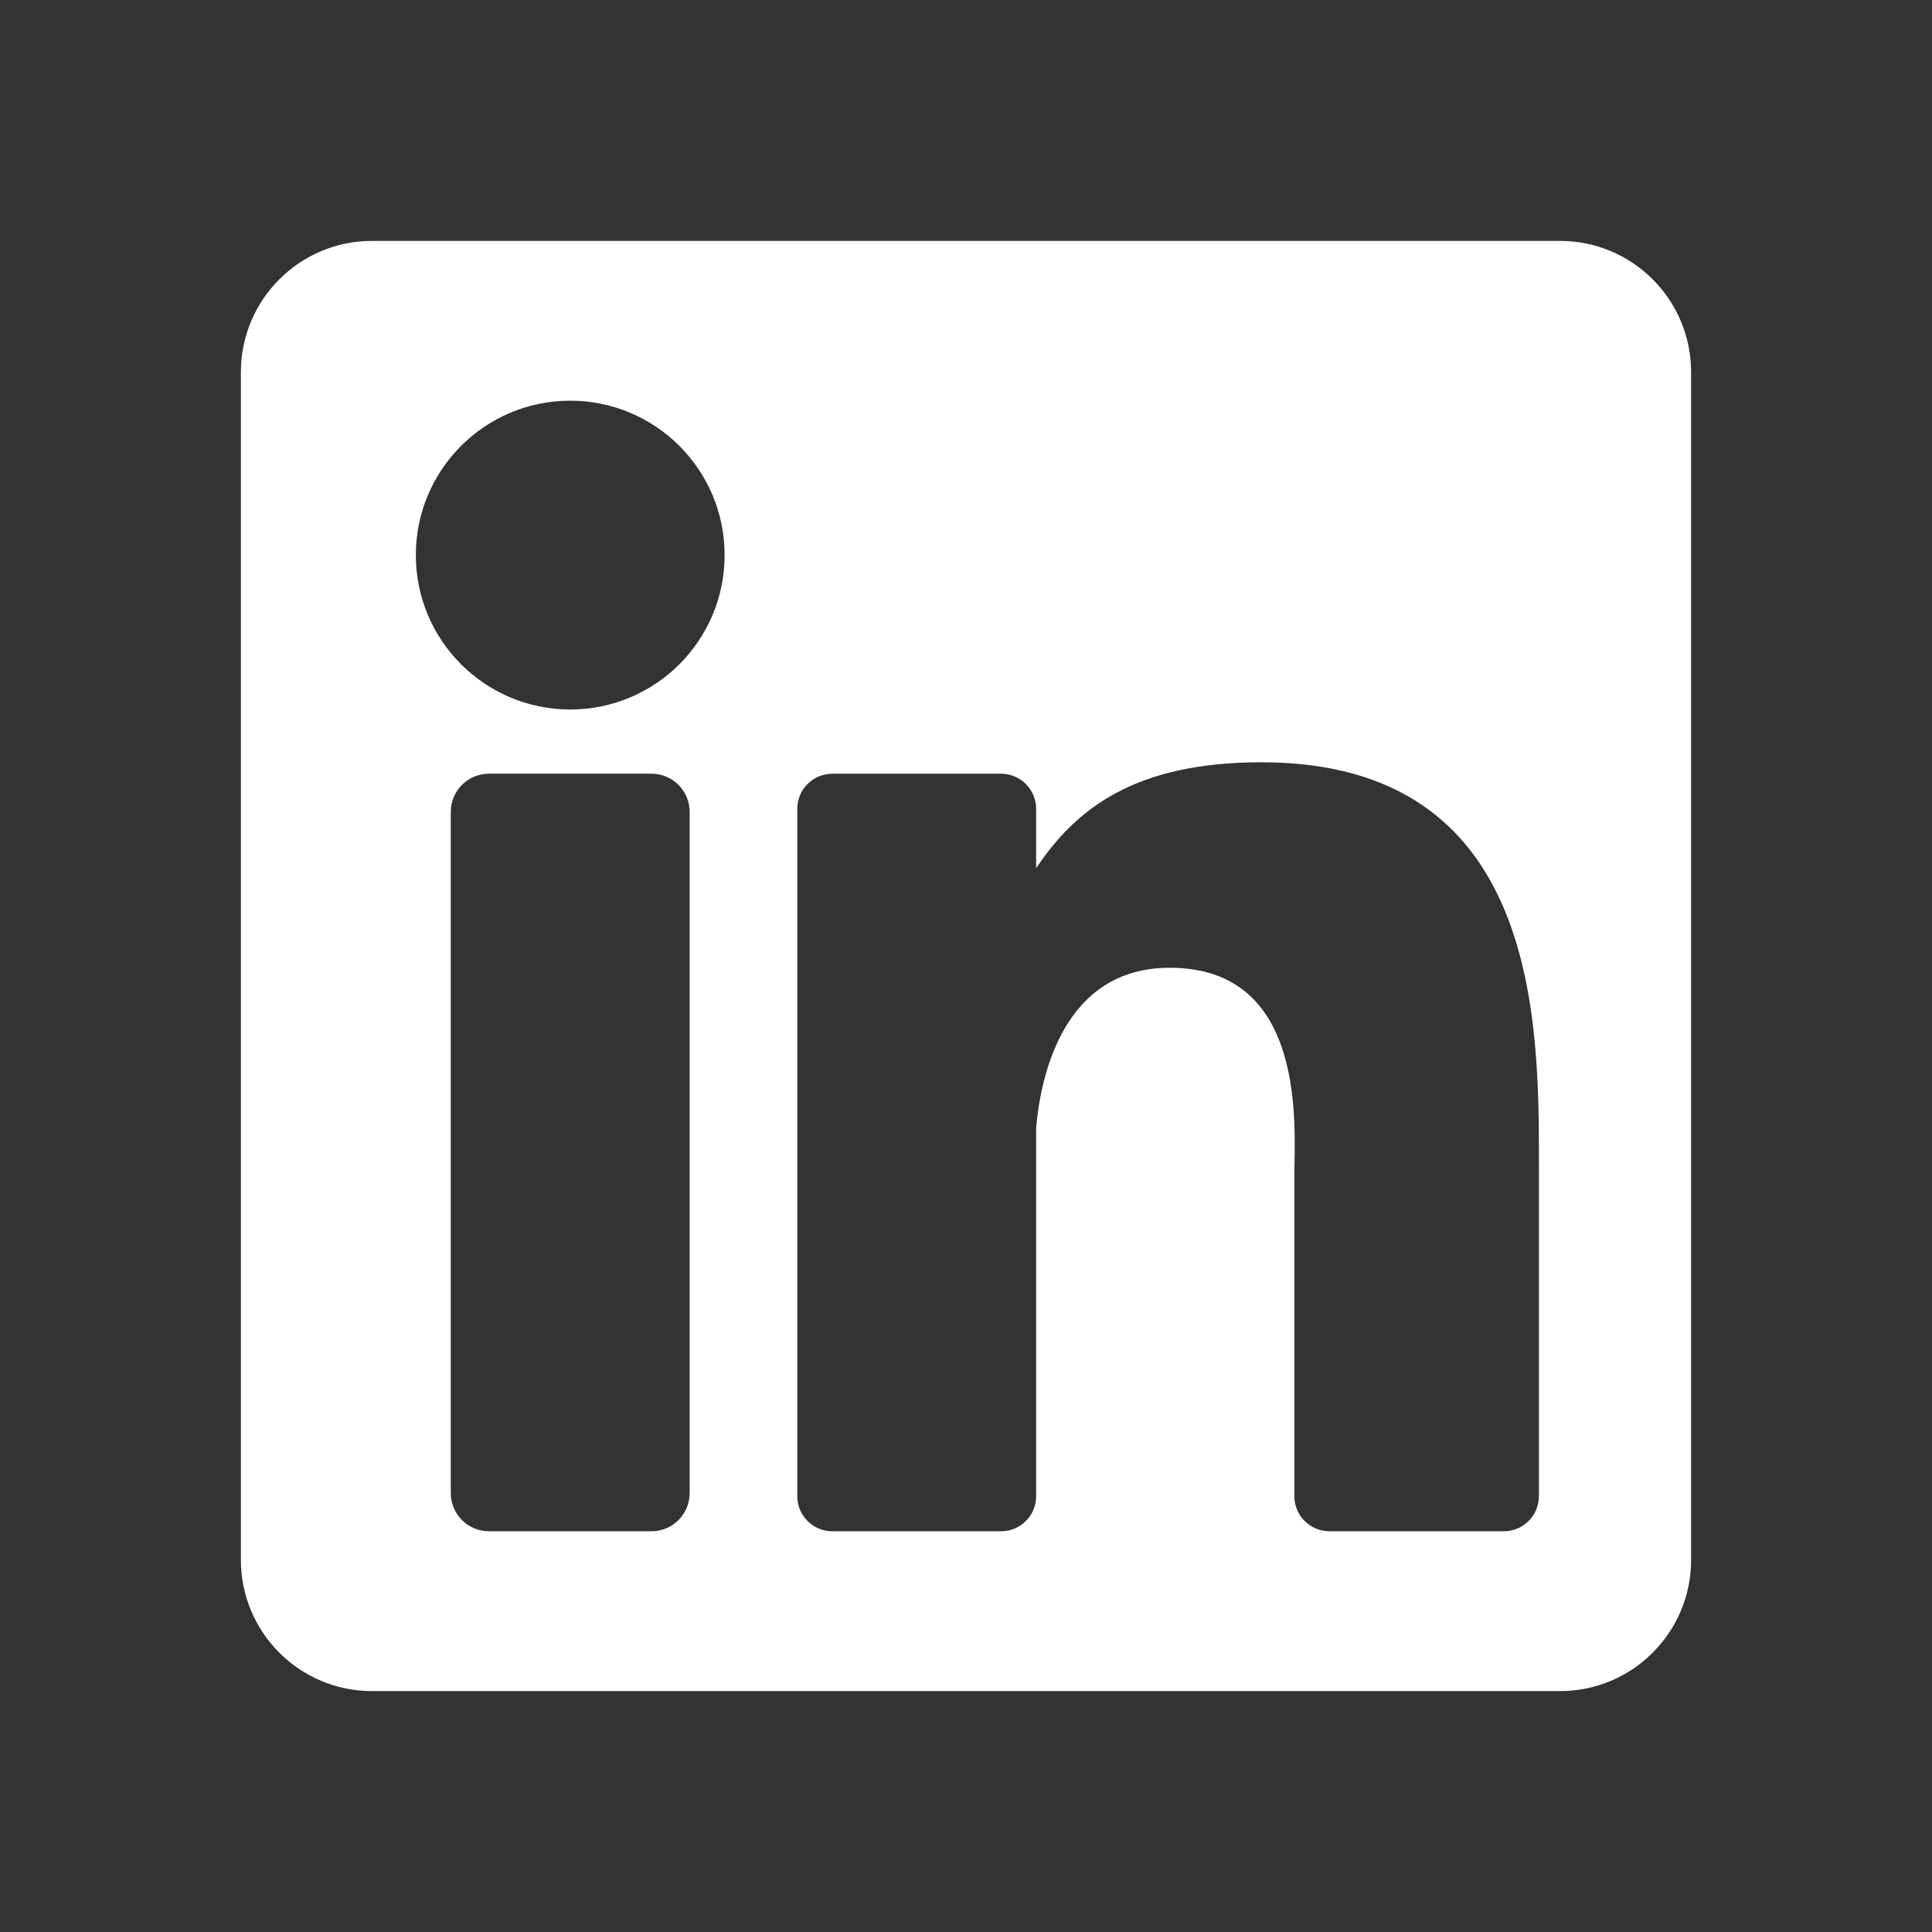
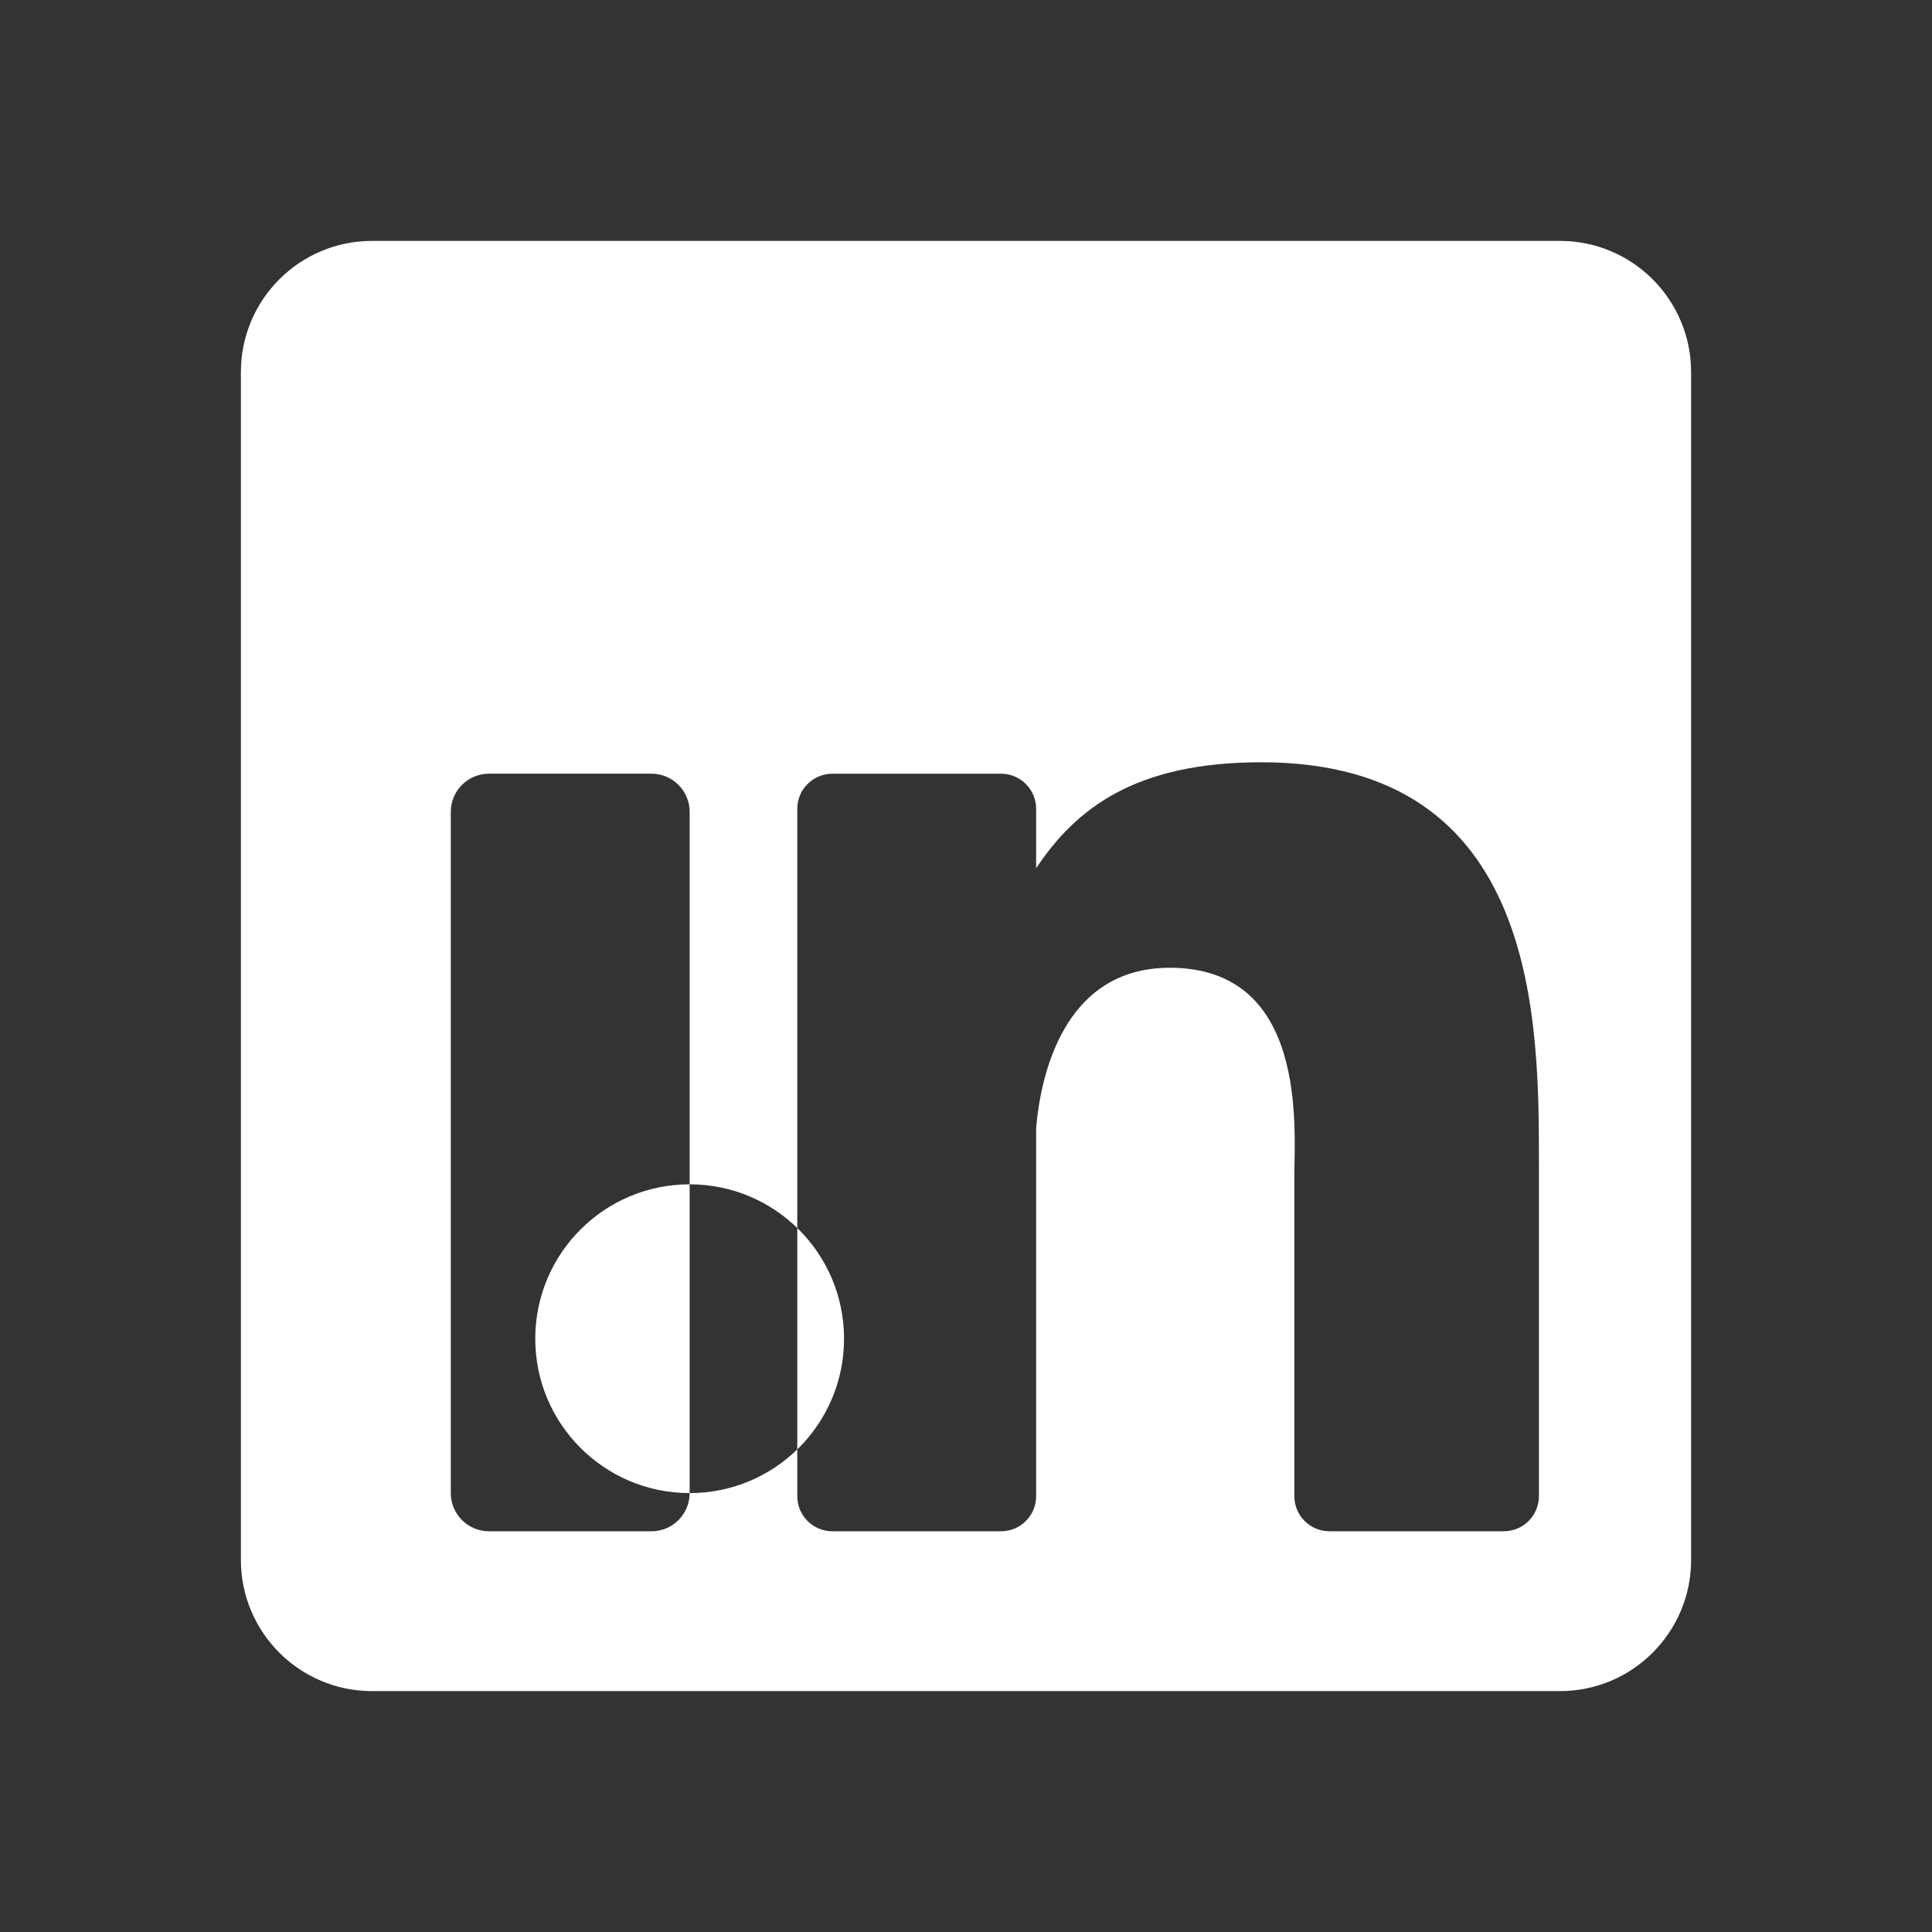
<svg xmlns="http://www.w3.org/2000/svg" id="Layer_1" version="1.1" viewBox="0 0 800 800">
  <rect x="0" y="0" width="800" height="800" fill="#333333" stroke="none" />
  <defs>
    <style>
      .st0 {
        fill: #fff;
      }
    </style>
  </defs>
-   <path class="st0" d="M645.93,99.75H154.07c-30,0-54.32,24.32-54.32,54.32v491.86c0,30,24.32,54.32,54.32,54.32h491.86c30,0,54.32-24.32,54.32-54.32V154.07c0-30-24.32-54.32-54.32-54.32ZM285.57,618.26c0,8.73-7.08,15.81-15.81,15.81h-67.29c-8.73,0-15.81-7.08-15.81-15.81v-282.08c0-8.73,7.08-15.81,15.81-15.81h67.29c8.73,0,15.81,7.08,15.81,15.81v282.08ZM236.12,293.78c-35.31,0-63.93-28.62-63.93-63.93s28.62-63.93,63.93-63.93,63.93,28.62,63.93,63.93-28.62,63.93-63.93,63.93ZM637.23,619.53c0,8.03-6.51,14.53-14.53,14.53h-72.21c-8.03,0-14.53-6.51-14.53-14.53v-132.31c0-19.74,5.79-86.49-51.58-86.49-44.5,0-53.53,45.69-55.34,66.2v152.61c0,8.03-6.51,14.53-14.53,14.53h-69.84c-8.03,0-14.53-6.51-14.53-14.53v-284.63c0-8.03,6.51-14.53,14.53-14.53h69.84c8.03,0,14.53,6.51,14.53,14.53v24.61c16.5-24.76,41.02-43.88,93.24-43.88,115.62,0,114.96,108.02,114.96,167.37v136.52h0Z" />
+   <path class="st0" d="M645.93,99.75H154.07c-30,0-54.32,24.32-54.32,54.32v491.86c0,30,24.32,54.32,54.32,54.32h491.86c30,0,54.32-24.32,54.32-54.32V154.07c0-30-24.32-54.32-54.32-54.32ZM285.57,618.26c0,8.73-7.08,15.81-15.81,15.81h-67.29c-8.73,0-15.81-7.08-15.81-15.81v-282.08c0-8.73,7.08-15.81,15.81-15.81h67.29c8.73,0,15.81,7.08,15.81,15.81v282.08Zc-35.31,0-63.93-28.62-63.93-63.93s28.62-63.93,63.93-63.93,63.93,28.62,63.93,63.93-28.62,63.93-63.93,63.93ZM637.23,619.53c0,8.03-6.51,14.53-14.53,14.53h-72.21c-8.03,0-14.53-6.51-14.53-14.53v-132.31c0-19.74,5.79-86.49-51.58-86.49-44.5,0-53.53,45.69-55.34,66.2v152.61c0,8.03-6.51,14.53-14.53,14.53h-69.84c-8.03,0-14.53-6.51-14.53-14.53v-284.63c0-8.03,6.51-14.53,14.53-14.53h69.84c8.03,0,14.53,6.51,14.53,14.53v24.61c16.5-24.76,41.02-43.88,93.24-43.88,115.62,0,114.96,108.02,114.96,167.37v136.52h0Z" />
</svg>